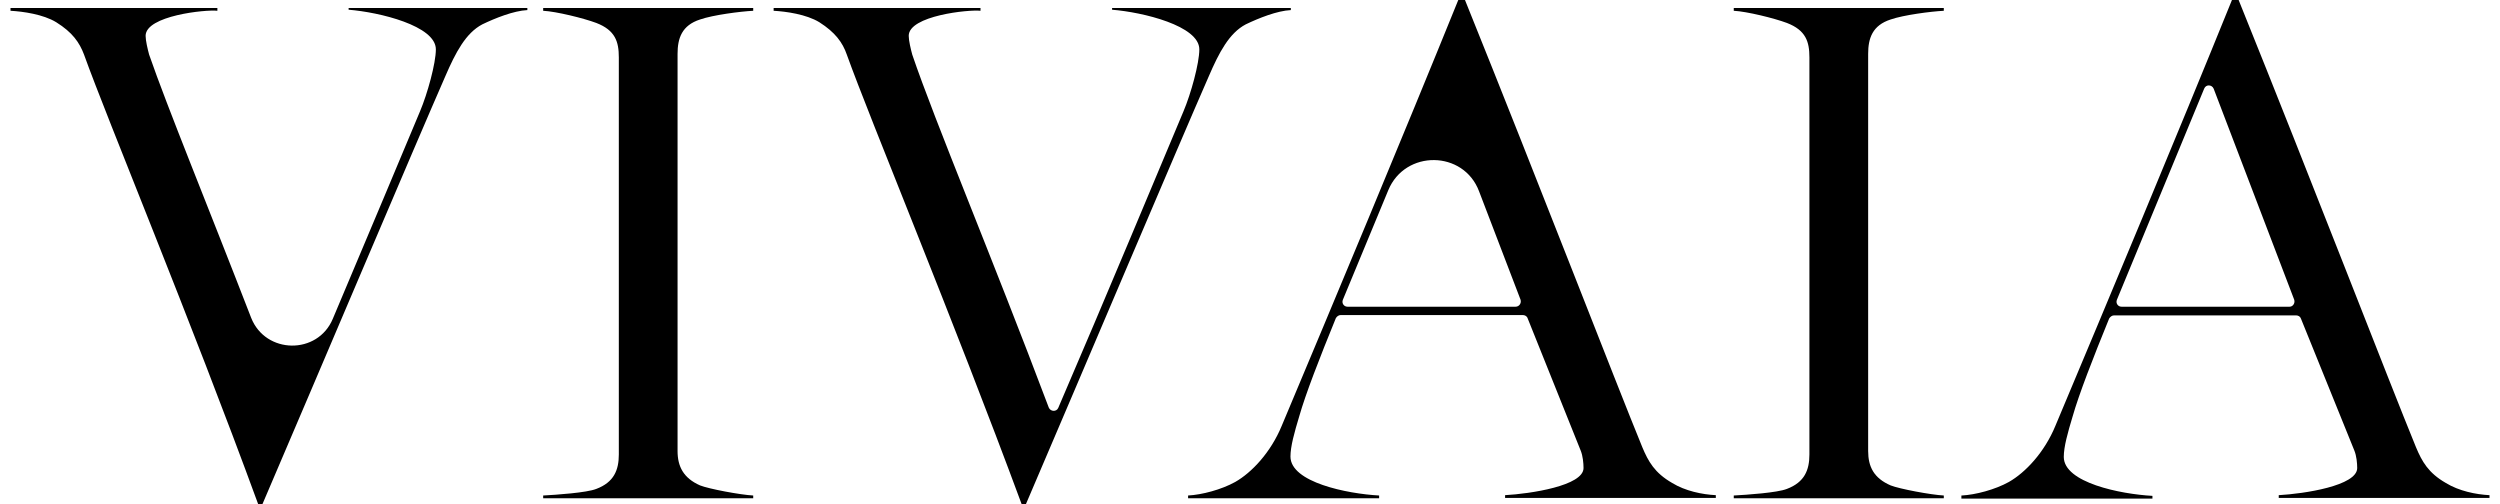
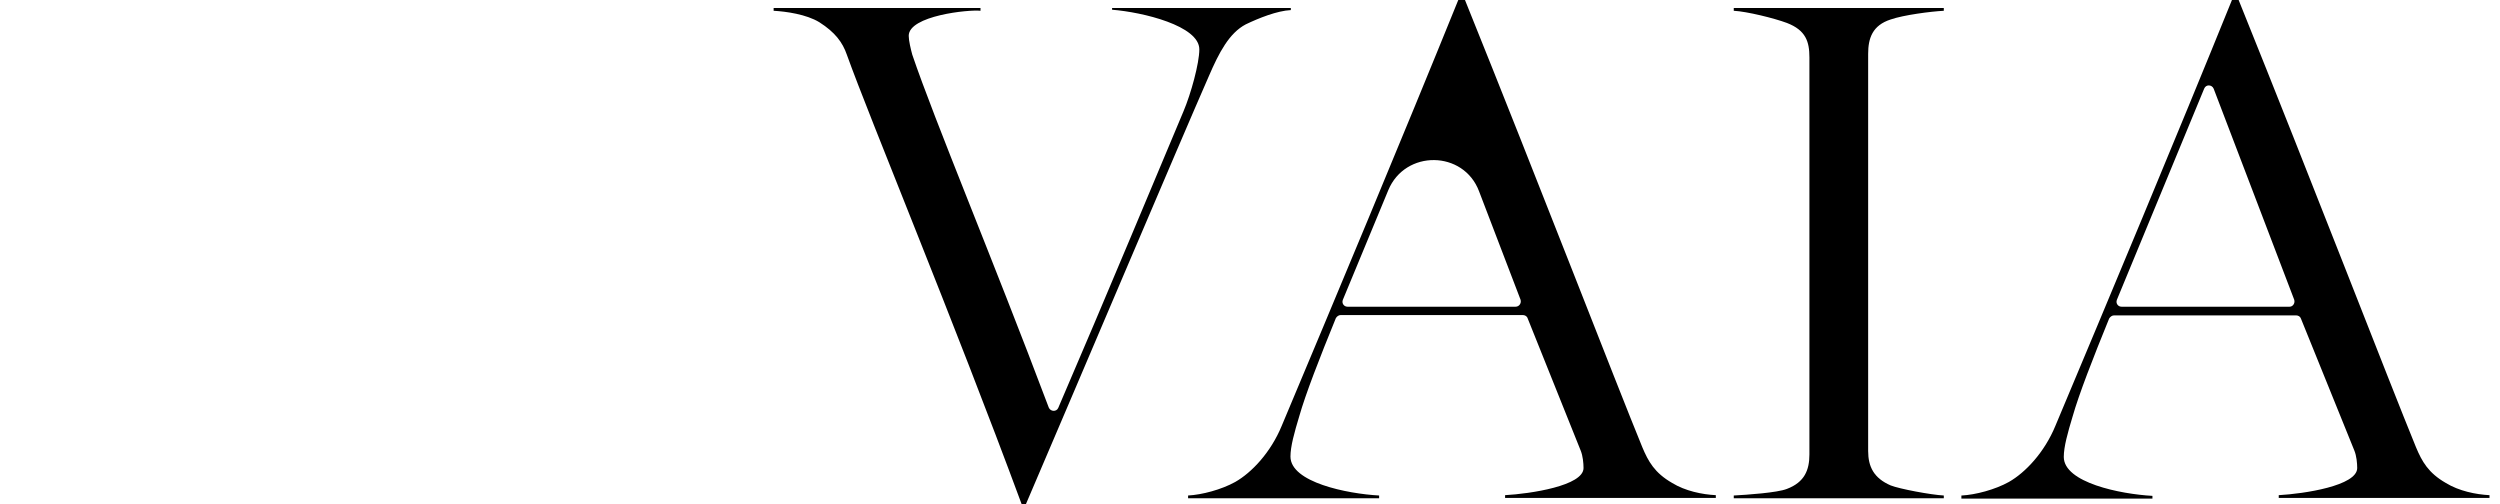
<svg xmlns="http://www.w3.org/2000/svg" width="119" height="24" viewBox="0 0 119 24" fill="none">
  <g clip-path="url(#clip0_22720_280070)">
-     <path d="M4 2.599C3.782 2.019 3.447 1.539 2.677 1.059C2.057 0.679 1.086 0.546 0.5 0.513V0.381H10.347V0.513C9.795 0.447 6.931 0.745 6.931 1.705C6.931 1.937 7.031 2.35 7.098 2.599C7.969 5.114 9.878 9.765 11.955 15.128C12.642 16.866 15.12 16.899 15.84 15.178C17.565 11.106 19.257 7.051 19.994 5.297C20.345 4.469 20.747 3.012 20.747 2.35C20.747 1.225 18.051 0.579 16.594 0.463V0.381H25.102V0.48C24.448 0.513 23.578 0.861 22.958 1.159C22.171 1.572 21.685 2.499 21.199 3.625C19.776 6.869 15.187 17.71 12.491 24H12.29C9.075 15.211 5.105 5.677 4 2.599Z" fill="black" />
-     <path d="M25.855 23.586C26.475 23.553 27.932 23.454 28.384 23.272C29.221 22.957 29.456 22.378 29.456 21.633V2.731C29.456 1.986 29.288 1.44 28.384 1.092C27.764 0.861 26.475 0.546 25.855 0.513V0.381H35.853V0.513C35.233 0.546 33.944 0.712 33.324 0.927C32.453 1.208 32.252 1.821 32.252 2.566V21.468C32.252 22.212 32.537 22.759 33.324 23.106C33.743 23.272 35.233 23.553 35.853 23.586V23.719H25.855V23.586Z" fill="black" />
    <path d="M40.308 2.599C40.107 2.019 39.755 1.539 39.002 1.059C38.382 0.679 37.411 0.546 36.825 0.513V0.381H46.672V0.513C46.119 0.447 43.255 0.745 43.255 1.705C43.255 1.937 43.356 2.35 43.423 2.599C44.495 5.76 47.258 12.331 49.921 19.399C50.004 19.597 50.289 19.614 50.373 19.415C52.584 14.284 55.33 7.68 56.335 5.297C56.687 4.469 57.088 3.012 57.088 2.35C57.088 1.225 54.392 0.579 52.935 0.463V0.381H61.443V0.48C60.789 0.513 59.919 0.861 59.299 1.159C58.512 1.572 58.026 2.499 57.541 3.625C56.117 6.869 51.528 17.71 48.832 24H48.631C45.382 15.211 41.413 5.677 40.308 2.599Z" fill="black" />
    <path d="M56.553 23.586C57.206 23.553 58.144 23.305 58.797 22.941C59.584 22.494 60.488 21.534 61.007 20.276C63.469 14.417 66.785 6.488 69.414 0H69.733C73.266 8.756 76.883 18.141 78.173 21.285C78.458 21.964 78.759 22.51 79.597 22.99C80.216 23.371 81.02 23.537 81.673 23.57V23.702H71.642V23.57C72.847 23.503 75.376 23.123 75.376 22.279C75.376 22.047 75.343 21.699 75.242 21.451L72.713 15.145C72.68 15.046 72.579 14.996 72.479 14.996H63.821C63.72 14.996 63.636 15.062 63.586 15.145C62.816 17.032 62.146 18.753 61.845 19.812C61.61 20.59 61.426 21.252 61.426 21.732C61.426 22.957 64.122 23.503 65.646 23.586V23.719H56.553V23.586ZM72.379 14.268L70.402 9.103C69.665 7.15 66.885 7.117 66.082 9.054L63.921 14.268C63.854 14.433 63.971 14.599 64.139 14.599H72.144C72.311 14.599 72.429 14.433 72.379 14.268Z" fill="black" />
    <path d="M82.527 23.586C83.147 23.553 84.604 23.454 85.056 23.272C85.893 22.957 86.128 22.378 86.128 21.633V2.731C86.128 1.986 85.96 1.44 85.056 1.092C84.436 0.861 83.147 0.546 82.527 0.513V0.381H92.525V0.513C91.906 0.546 90.616 0.712 89.996 0.927C89.125 1.208 88.924 1.821 88.924 2.566V21.468C88.924 22.212 89.192 22.759 89.996 23.106C90.415 23.272 91.906 23.553 92.525 23.586V23.719H82.527V23.586Z" fill="black" />
    <path d="M93.379 23.586C94.032 23.553 94.97 23.305 95.623 22.941C96.41 22.494 97.315 21.534 97.834 20.276C100.296 14.416 103.612 6.488 106.241 0H106.559C110.093 8.756 113.71 18.141 115 21.285C115.284 21.964 115.586 22.51 116.423 22.99C117.043 23.371 117.847 23.537 118.5 23.57V23.702H108.468V23.57C109.674 23.503 112.203 23.123 112.203 22.279C112.203 22.047 112.17 21.699 112.069 21.451L109.523 15.161C109.49 15.062 109.39 15.012 109.289 15.012H100.631C100.53 15.012 100.447 15.079 100.396 15.161C99.626 17.048 98.956 18.77 98.655 19.829C98.42 20.607 98.236 21.269 98.236 21.749C98.236 22.974 100.932 23.52 102.456 23.603V23.735H93.362V23.586H93.379ZM109.205 14.268L105.37 4.221C105.286 4.022 105.002 4.006 104.918 4.221L100.765 14.268C100.698 14.433 100.815 14.599 100.982 14.599H108.988C109.138 14.599 109.256 14.433 109.205 14.268Z" fill="black" />
  </g>
  <defs>
    <clipPath id="clip0_22720_280070">
      <rect width="118" height="24" fill="white" transform="translate(0.5)" />
    </clipPath>
  </defs>
</svg>